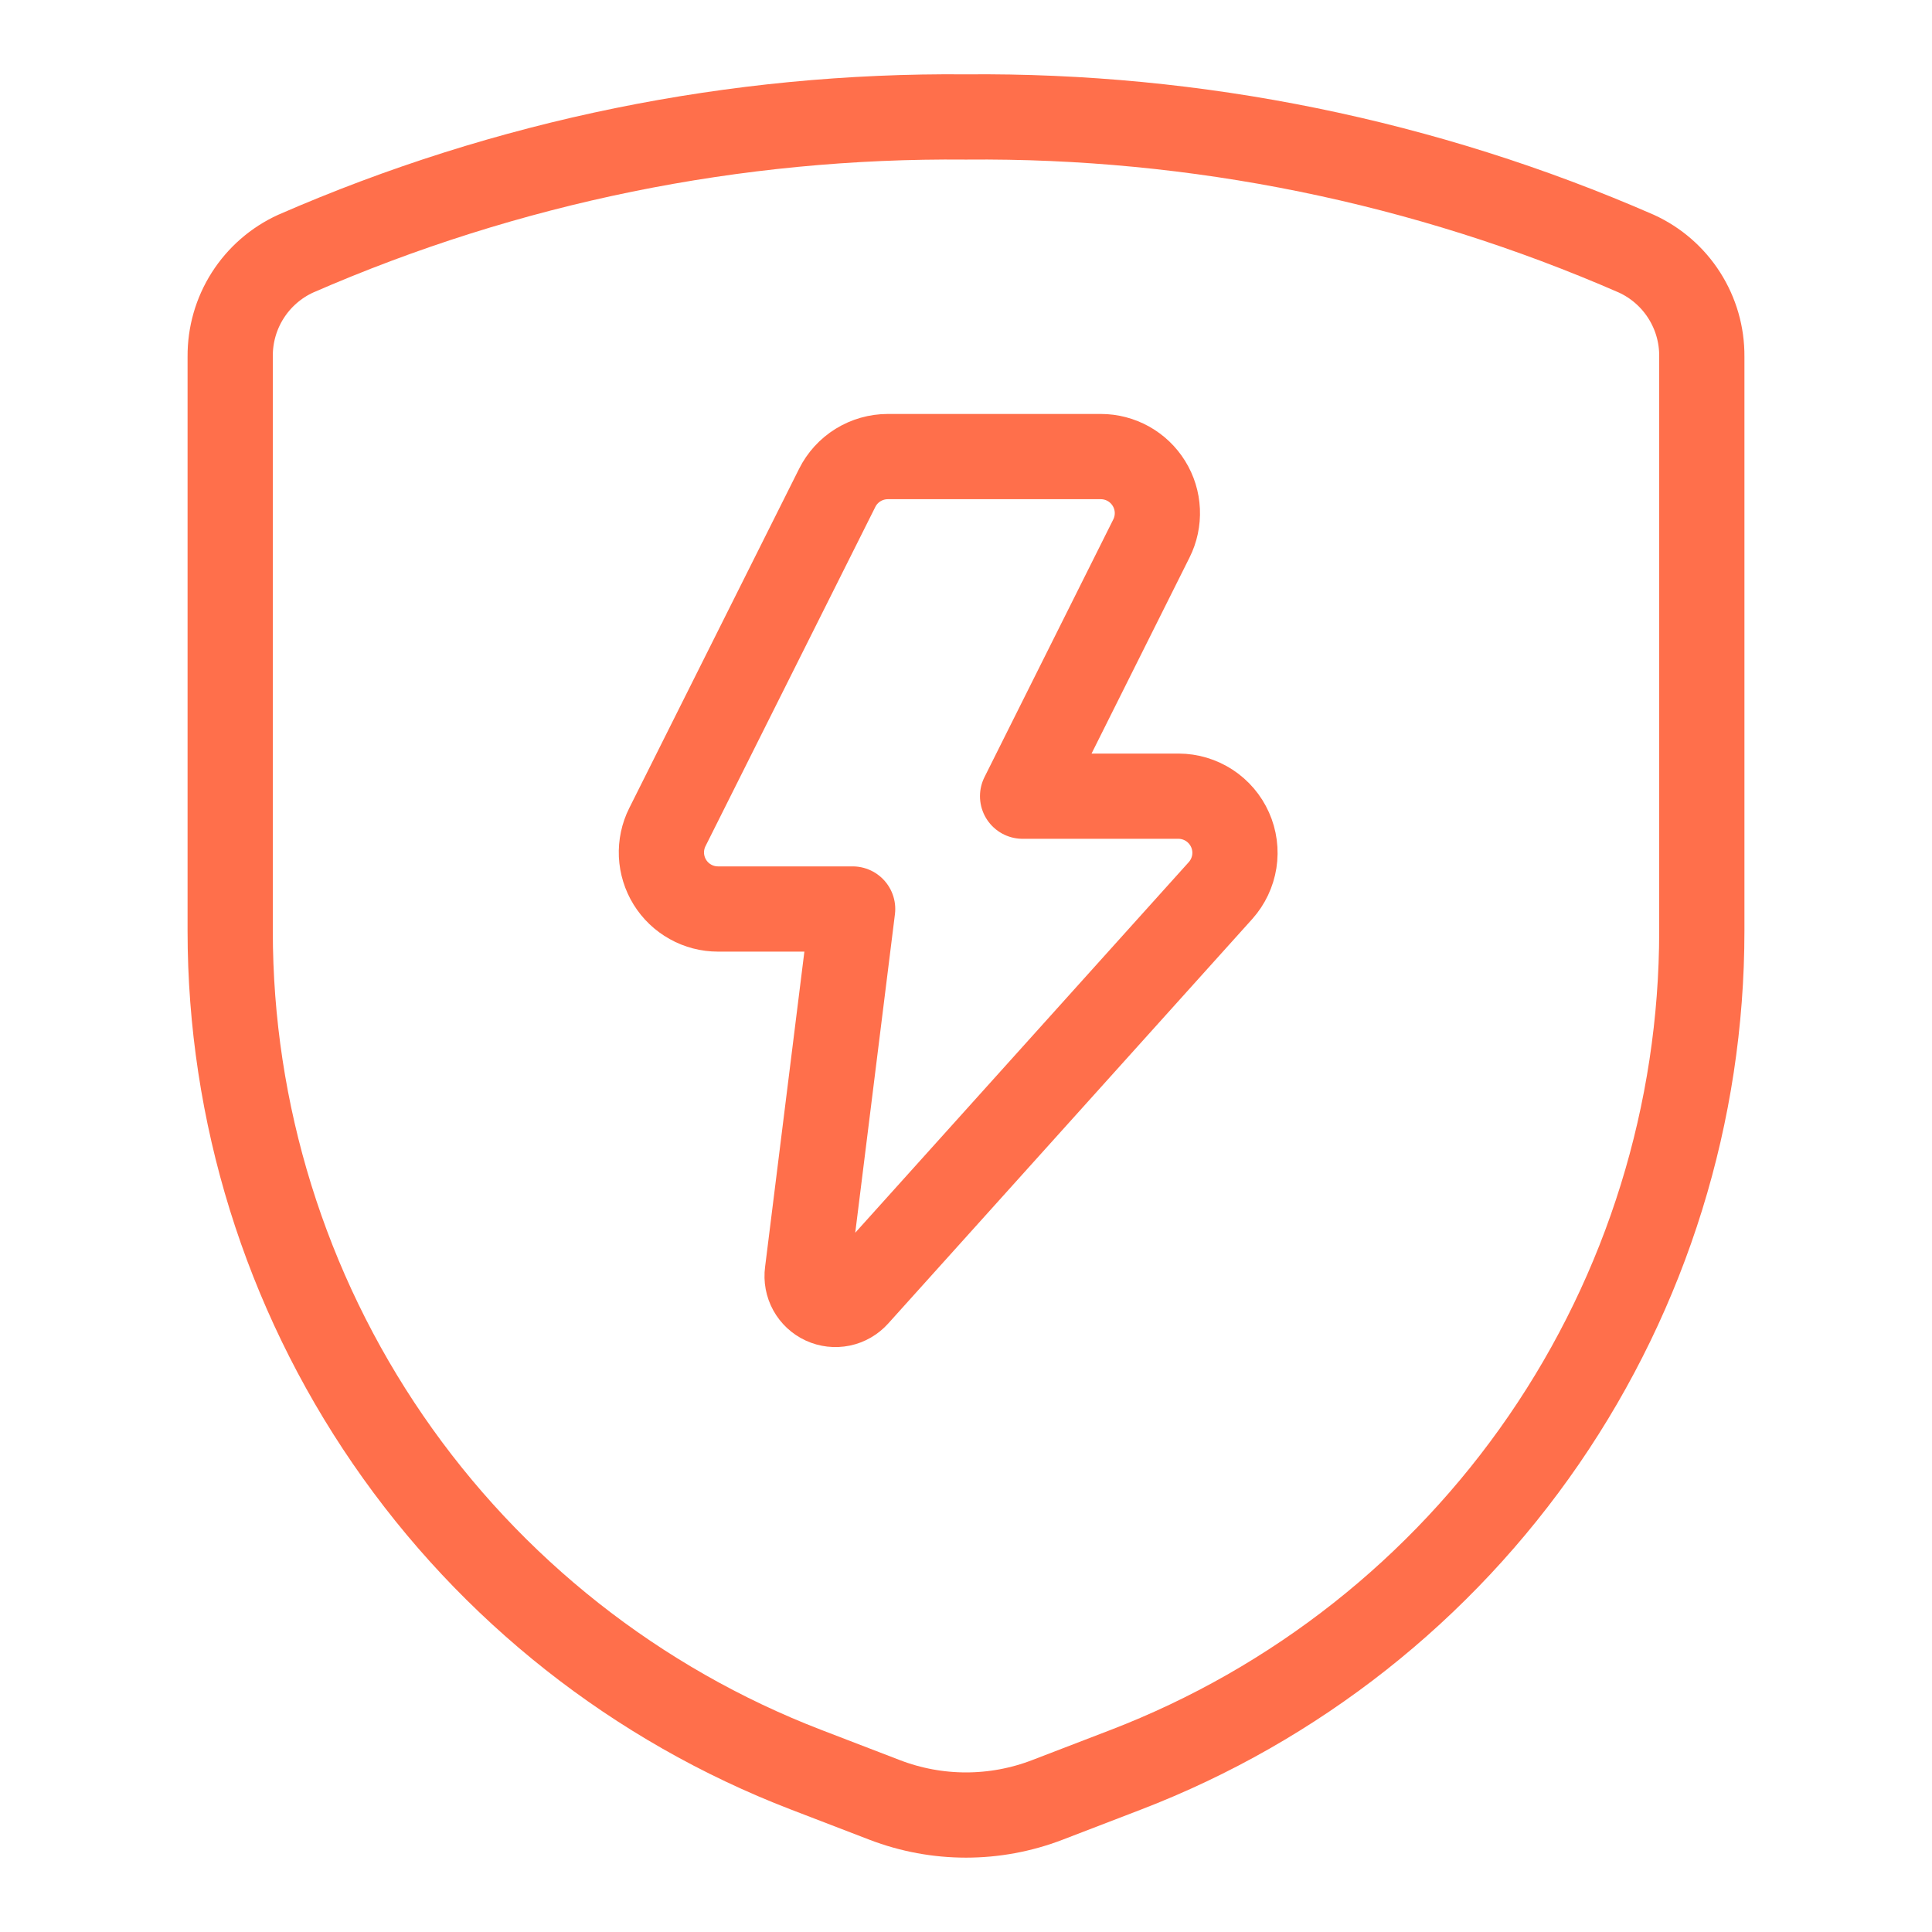
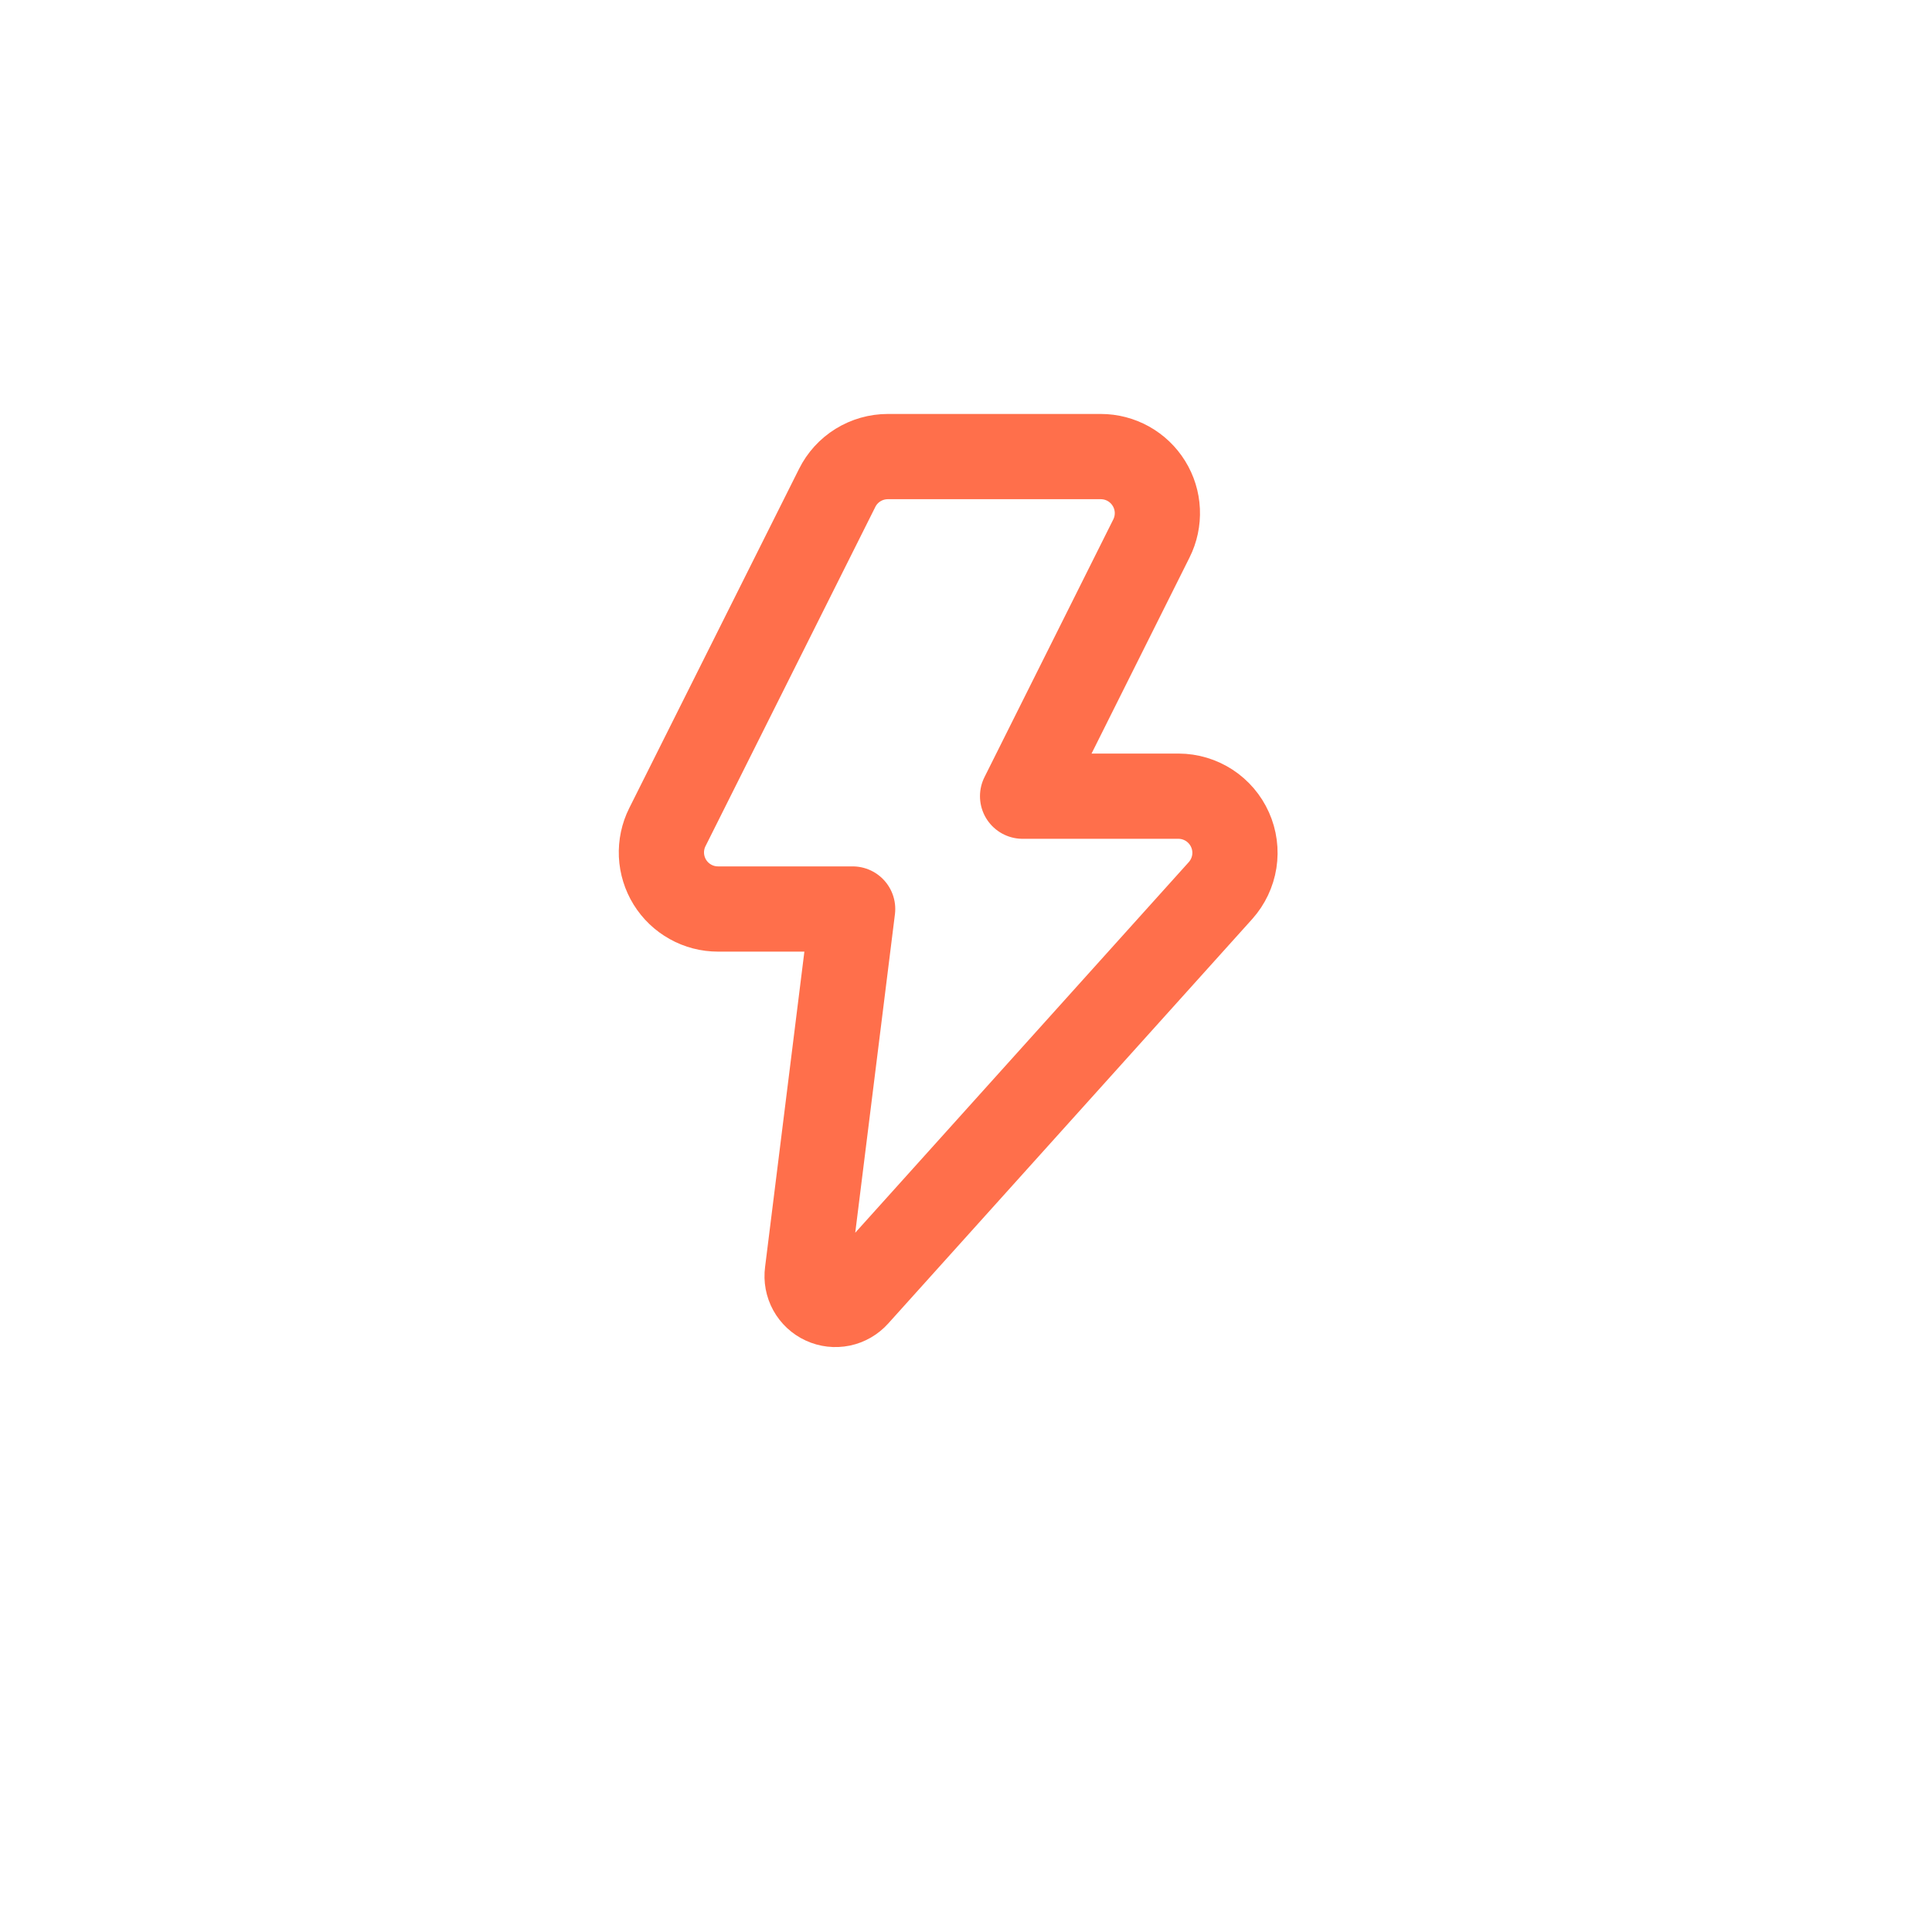
<svg xmlns="http://www.w3.org/2000/svg" width="68" height="68" viewBox="0 0 68 68" fill="none">
  <path d="M29.466 17.173C29.631 16.841 29.885 16.563 30.2 16.368C30.515 16.174 30.878 16.07 31.248 16.07H38.744C39.083 16.07 39.417 16.157 39.714 16.322C40.01 16.488 40.26 16.726 40.438 17.015C40.617 17.303 40.719 17.633 40.734 17.972C40.749 18.311 40.678 18.649 40.526 18.952L35.992 28.023H41.48C41.864 28.024 42.24 28.137 42.562 28.346C42.883 28.556 43.138 28.854 43.294 29.205C43.451 29.556 43.502 29.944 43.443 30.324C43.383 30.703 43.215 31.057 42.959 31.344L30.146 45.581C30.003 45.74 29.814 45.849 29.606 45.892C29.397 45.935 29.18 45.91 28.987 45.821C28.793 45.732 28.634 45.583 28.531 45.397C28.428 45.21 28.388 44.995 28.416 44.784L30.01 31.994H25.271C24.932 31.994 24.598 31.908 24.302 31.742C24.005 31.577 23.756 31.339 23.577 31.05C23.399 30.762 23.297 30.432 23.281 30.093C23.266 29.754 23.337 29.416 23.489 29.113L29.466 17.173Z" stroke="#FF6F4B" stroke-width="3" stroke-linecap="round" stroke-linejoin="round" />
-   <path d="M8.102 12.545V32.77C8.102 39.163 10.039 45.405 13.658 50.675C17.277 55.945 22.408 59.994 28.374 62.289L31.139 63.352C32.981 64.06 35.019 64.06 36.861 63.352L39.626 62.289C45.592 59.994 50.723 55.945 54.342 50.675C57.961 45.405 59.898 39.163 59.898 32.77V12.545C59.904 11.784 59.689 11.038 59.28 10.396C58.871 9.754 58.285 9.244 57.593 8.928C50.155 5.681 42.115 4.042 34 4.117C25.885 4.042 17.845 5.681 10.407 8.928C9.715 9.244 9.13 9.754 8.72 10.396C8.311 11.038 8.097 11.784 8.102 12.545Z" stroke="#FF6F4B" stroke-width="3" stroke-linecap="round" stroke-linejoin="round" />
</svg>